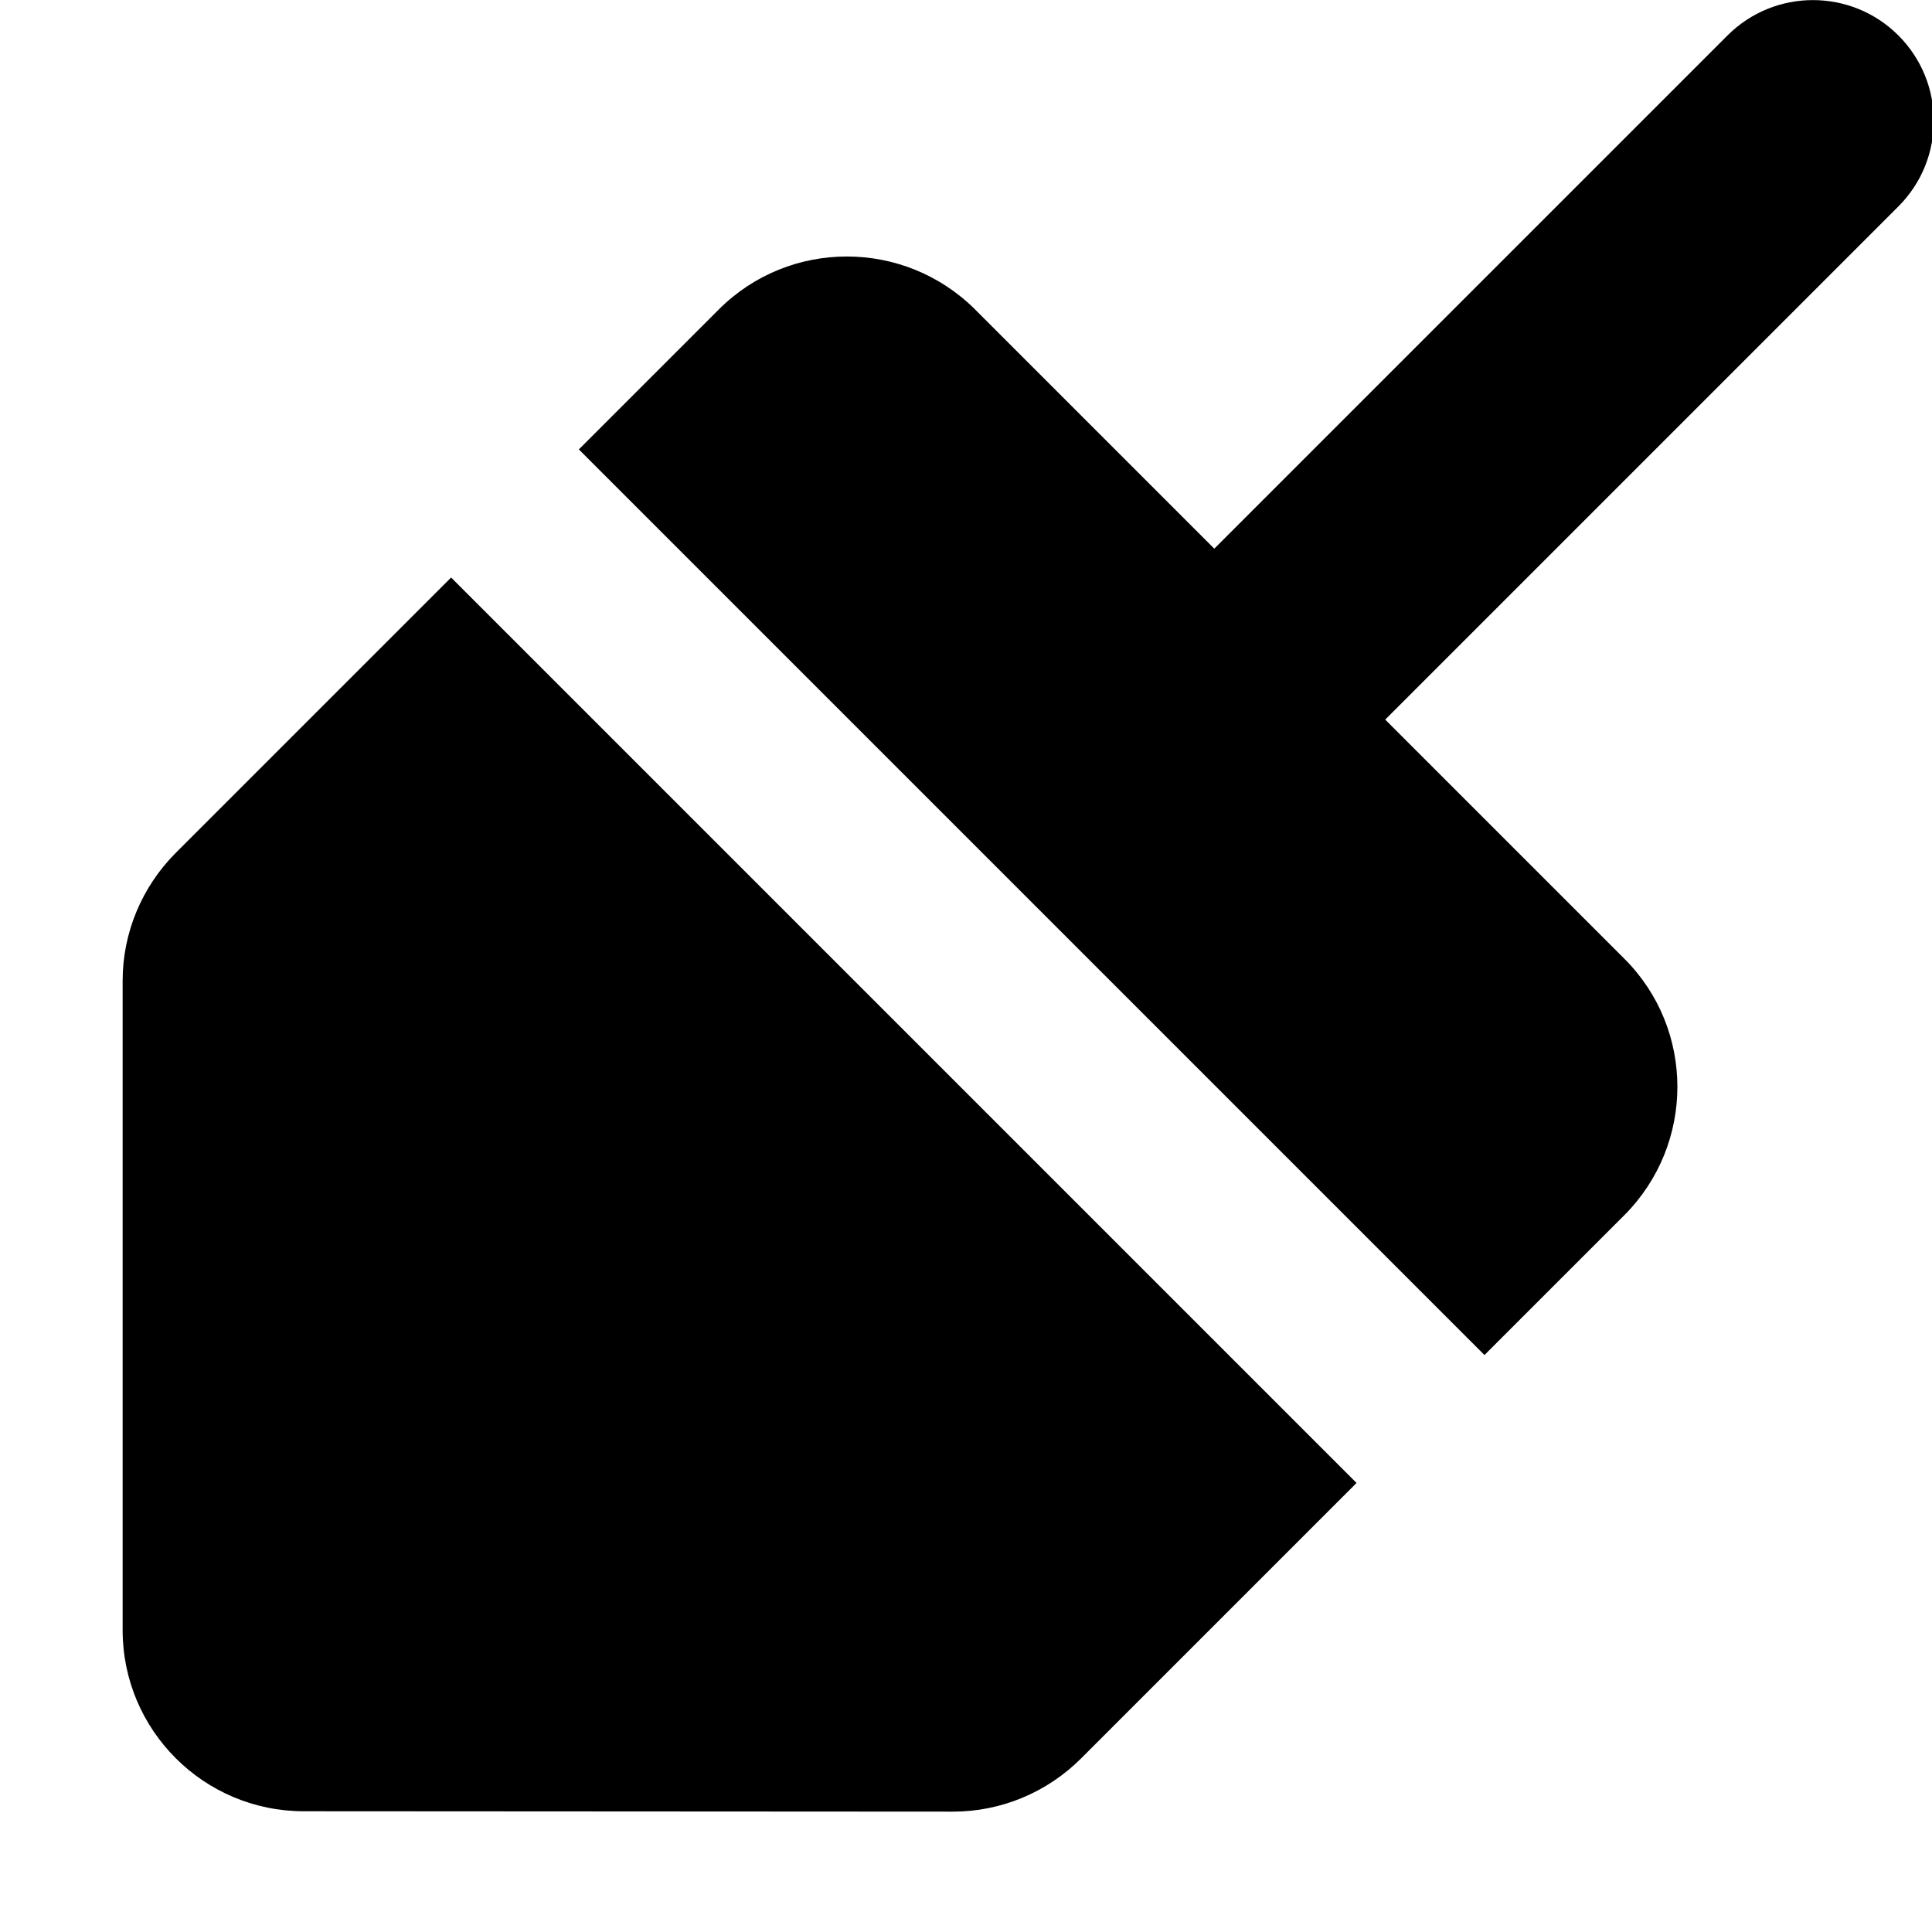
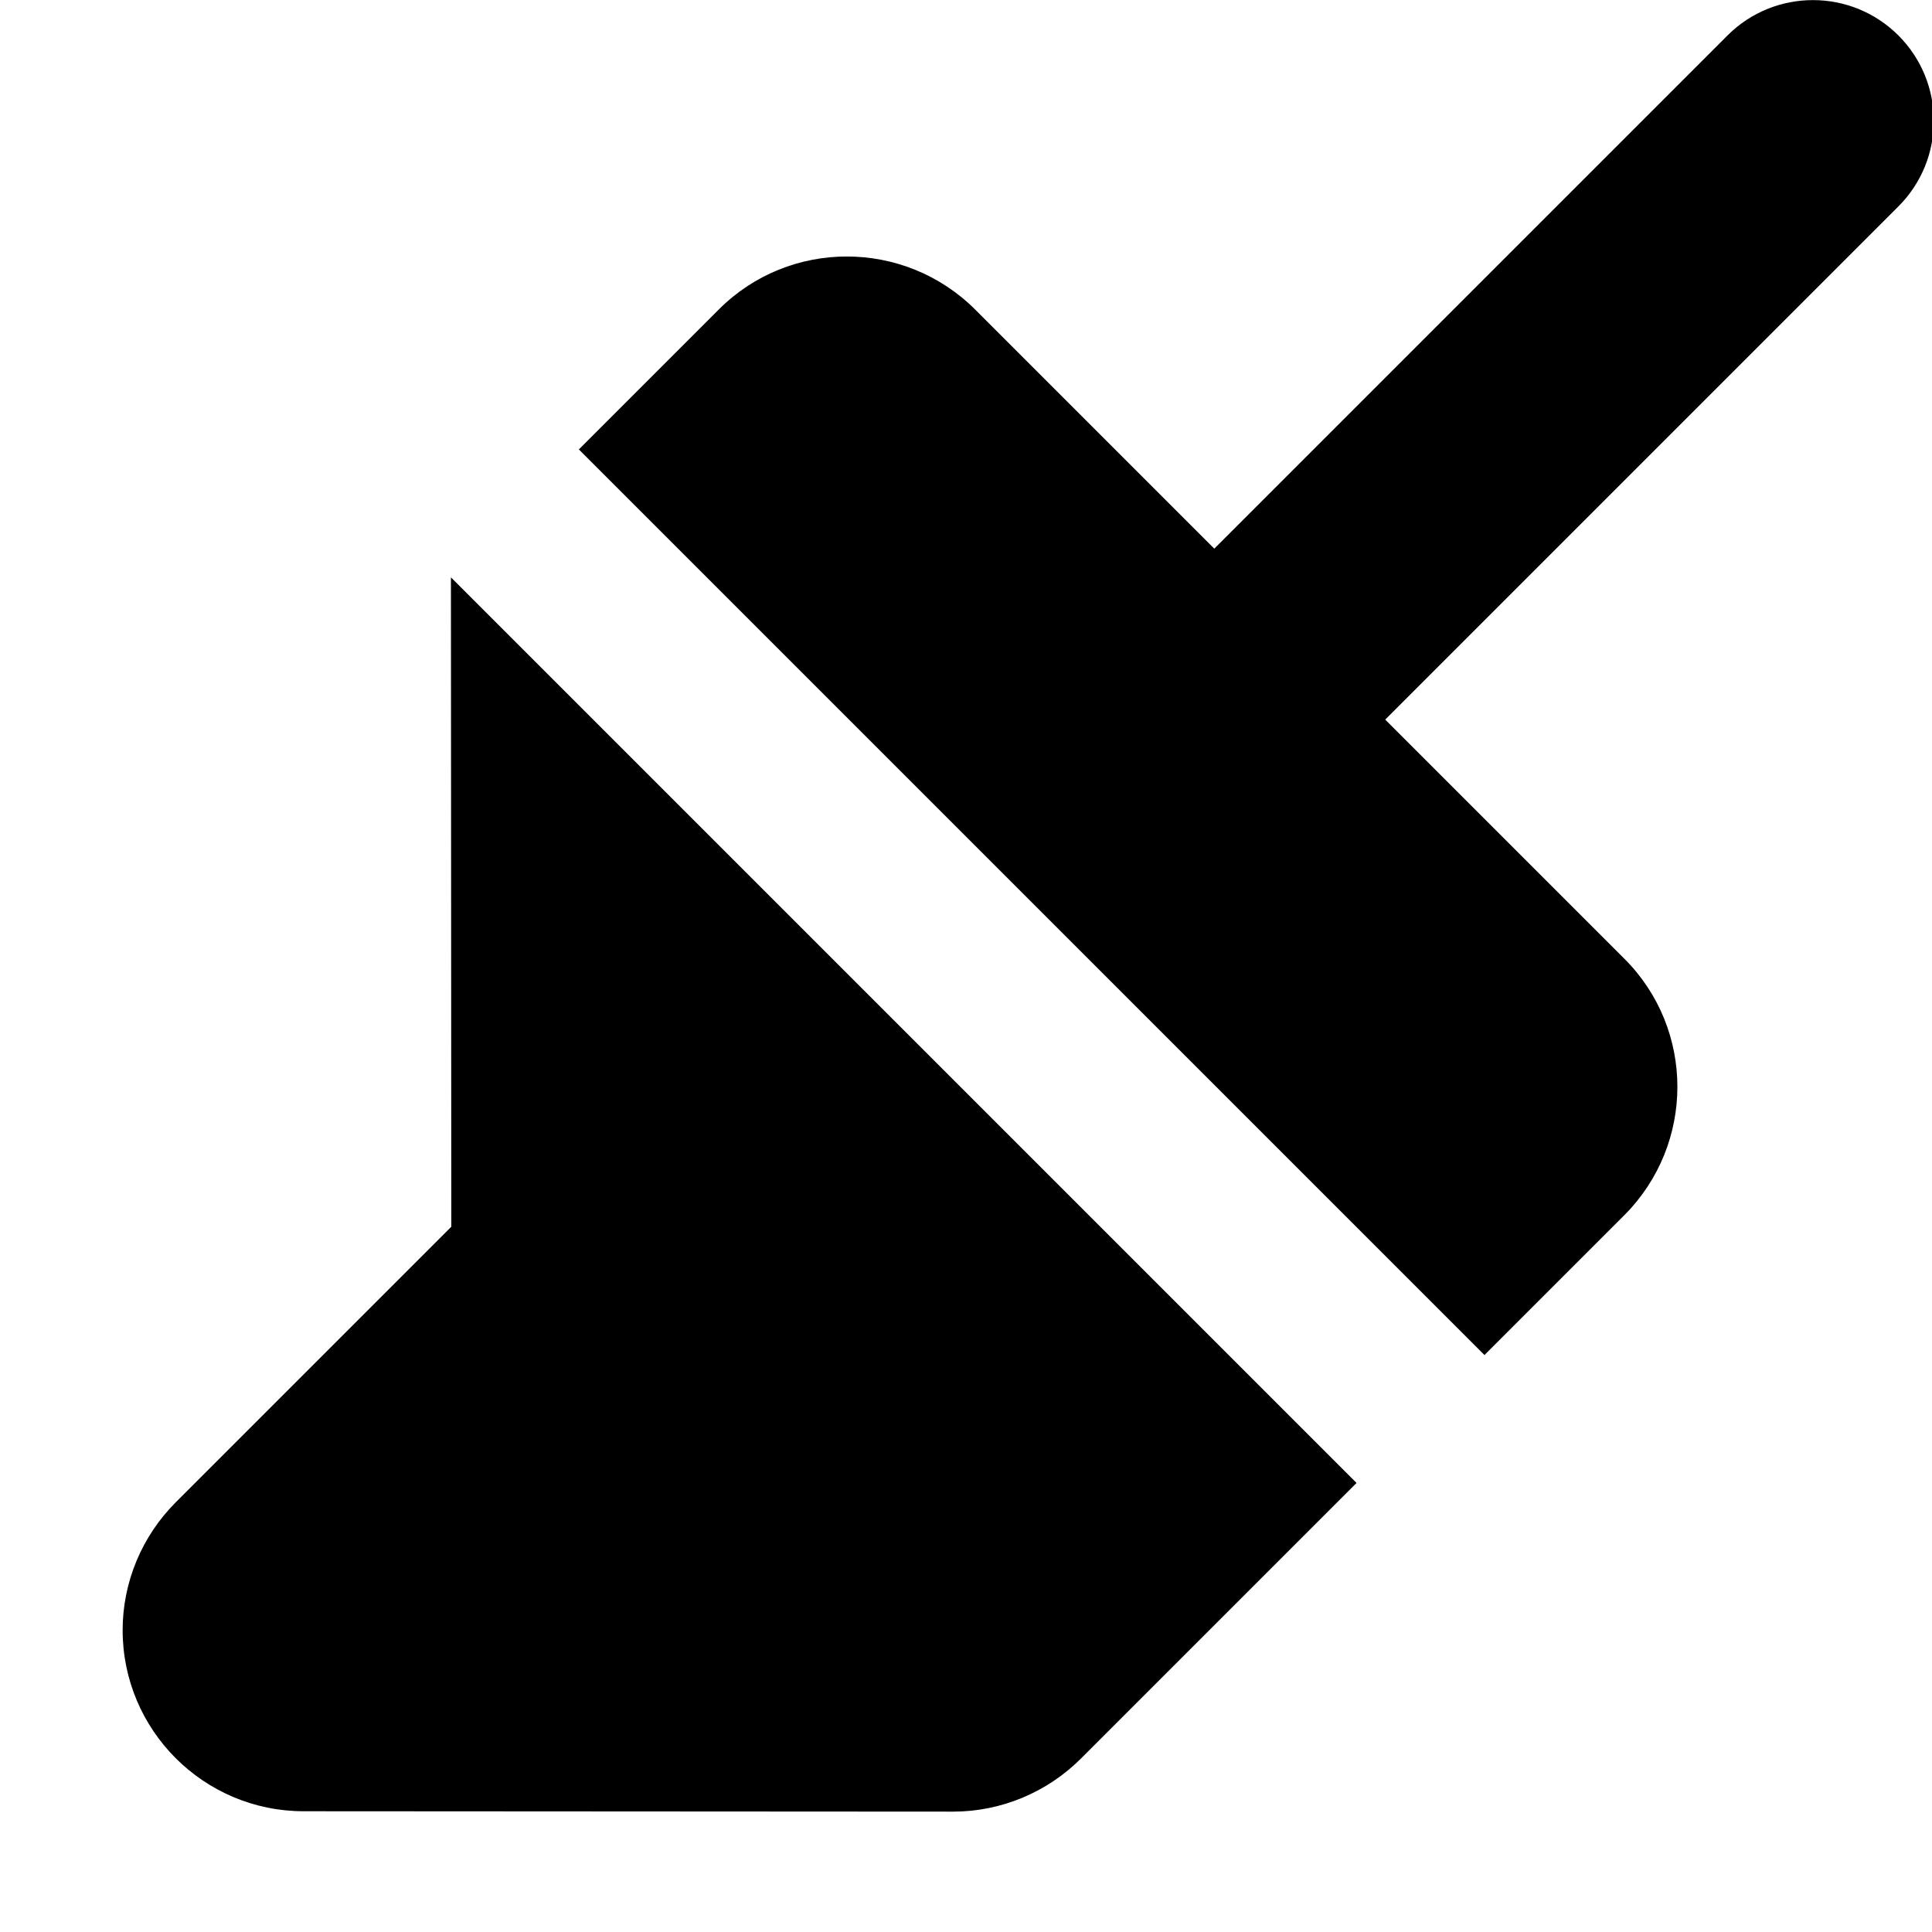
<svg xmlns="http://www.w3.org/2000/svg" viewBox="0 0 512 512">
-   <path fill="currentColor" d="M503.1 9.4c12.5 12.5 12.5 32.8 0 45.3l-136 136 63.4 63.4c18.7 18.7 18.7 49.1 0 67.9l-37.1 37.1-240-240 37.1-37.1c18.7-18.7 49.1-18.7 67.9 0l63.4 63.4 136-136c12.5-12.5 32.8-12.5 45.3 0zM119.5 153l240 240-73 73c-9 9-21.2 14.1-33.9 14.1L80.5 480c-26.5 0-48-21.5-48-48l0-172.1c0-12.7 5.1-24.9 14.1-33.9l73-73z" />
+   <path fill="currentColor" d="M503.1 9.4c12.5 12.5 12.5 32.8 0 45.3l-136 136 63.4 63.4c18.7 18.7 18.7 49.1 0 67.9l-37.1 37.1-240-240 37.1-37.1c18.7-18.7 49.1-18.7 67.9 0l63.4 63.4 136-136c12.5-12.5 32.8-12.5 45.3 0zM119.5 153l240 240-73 73c-9 9-21.2 14.1-33.9 14.1L80.5 480c-26.5 0-48-21.5-48-48c0-12.7 5.1-24.9 14.1-33.9l73-73z" />
</svg>